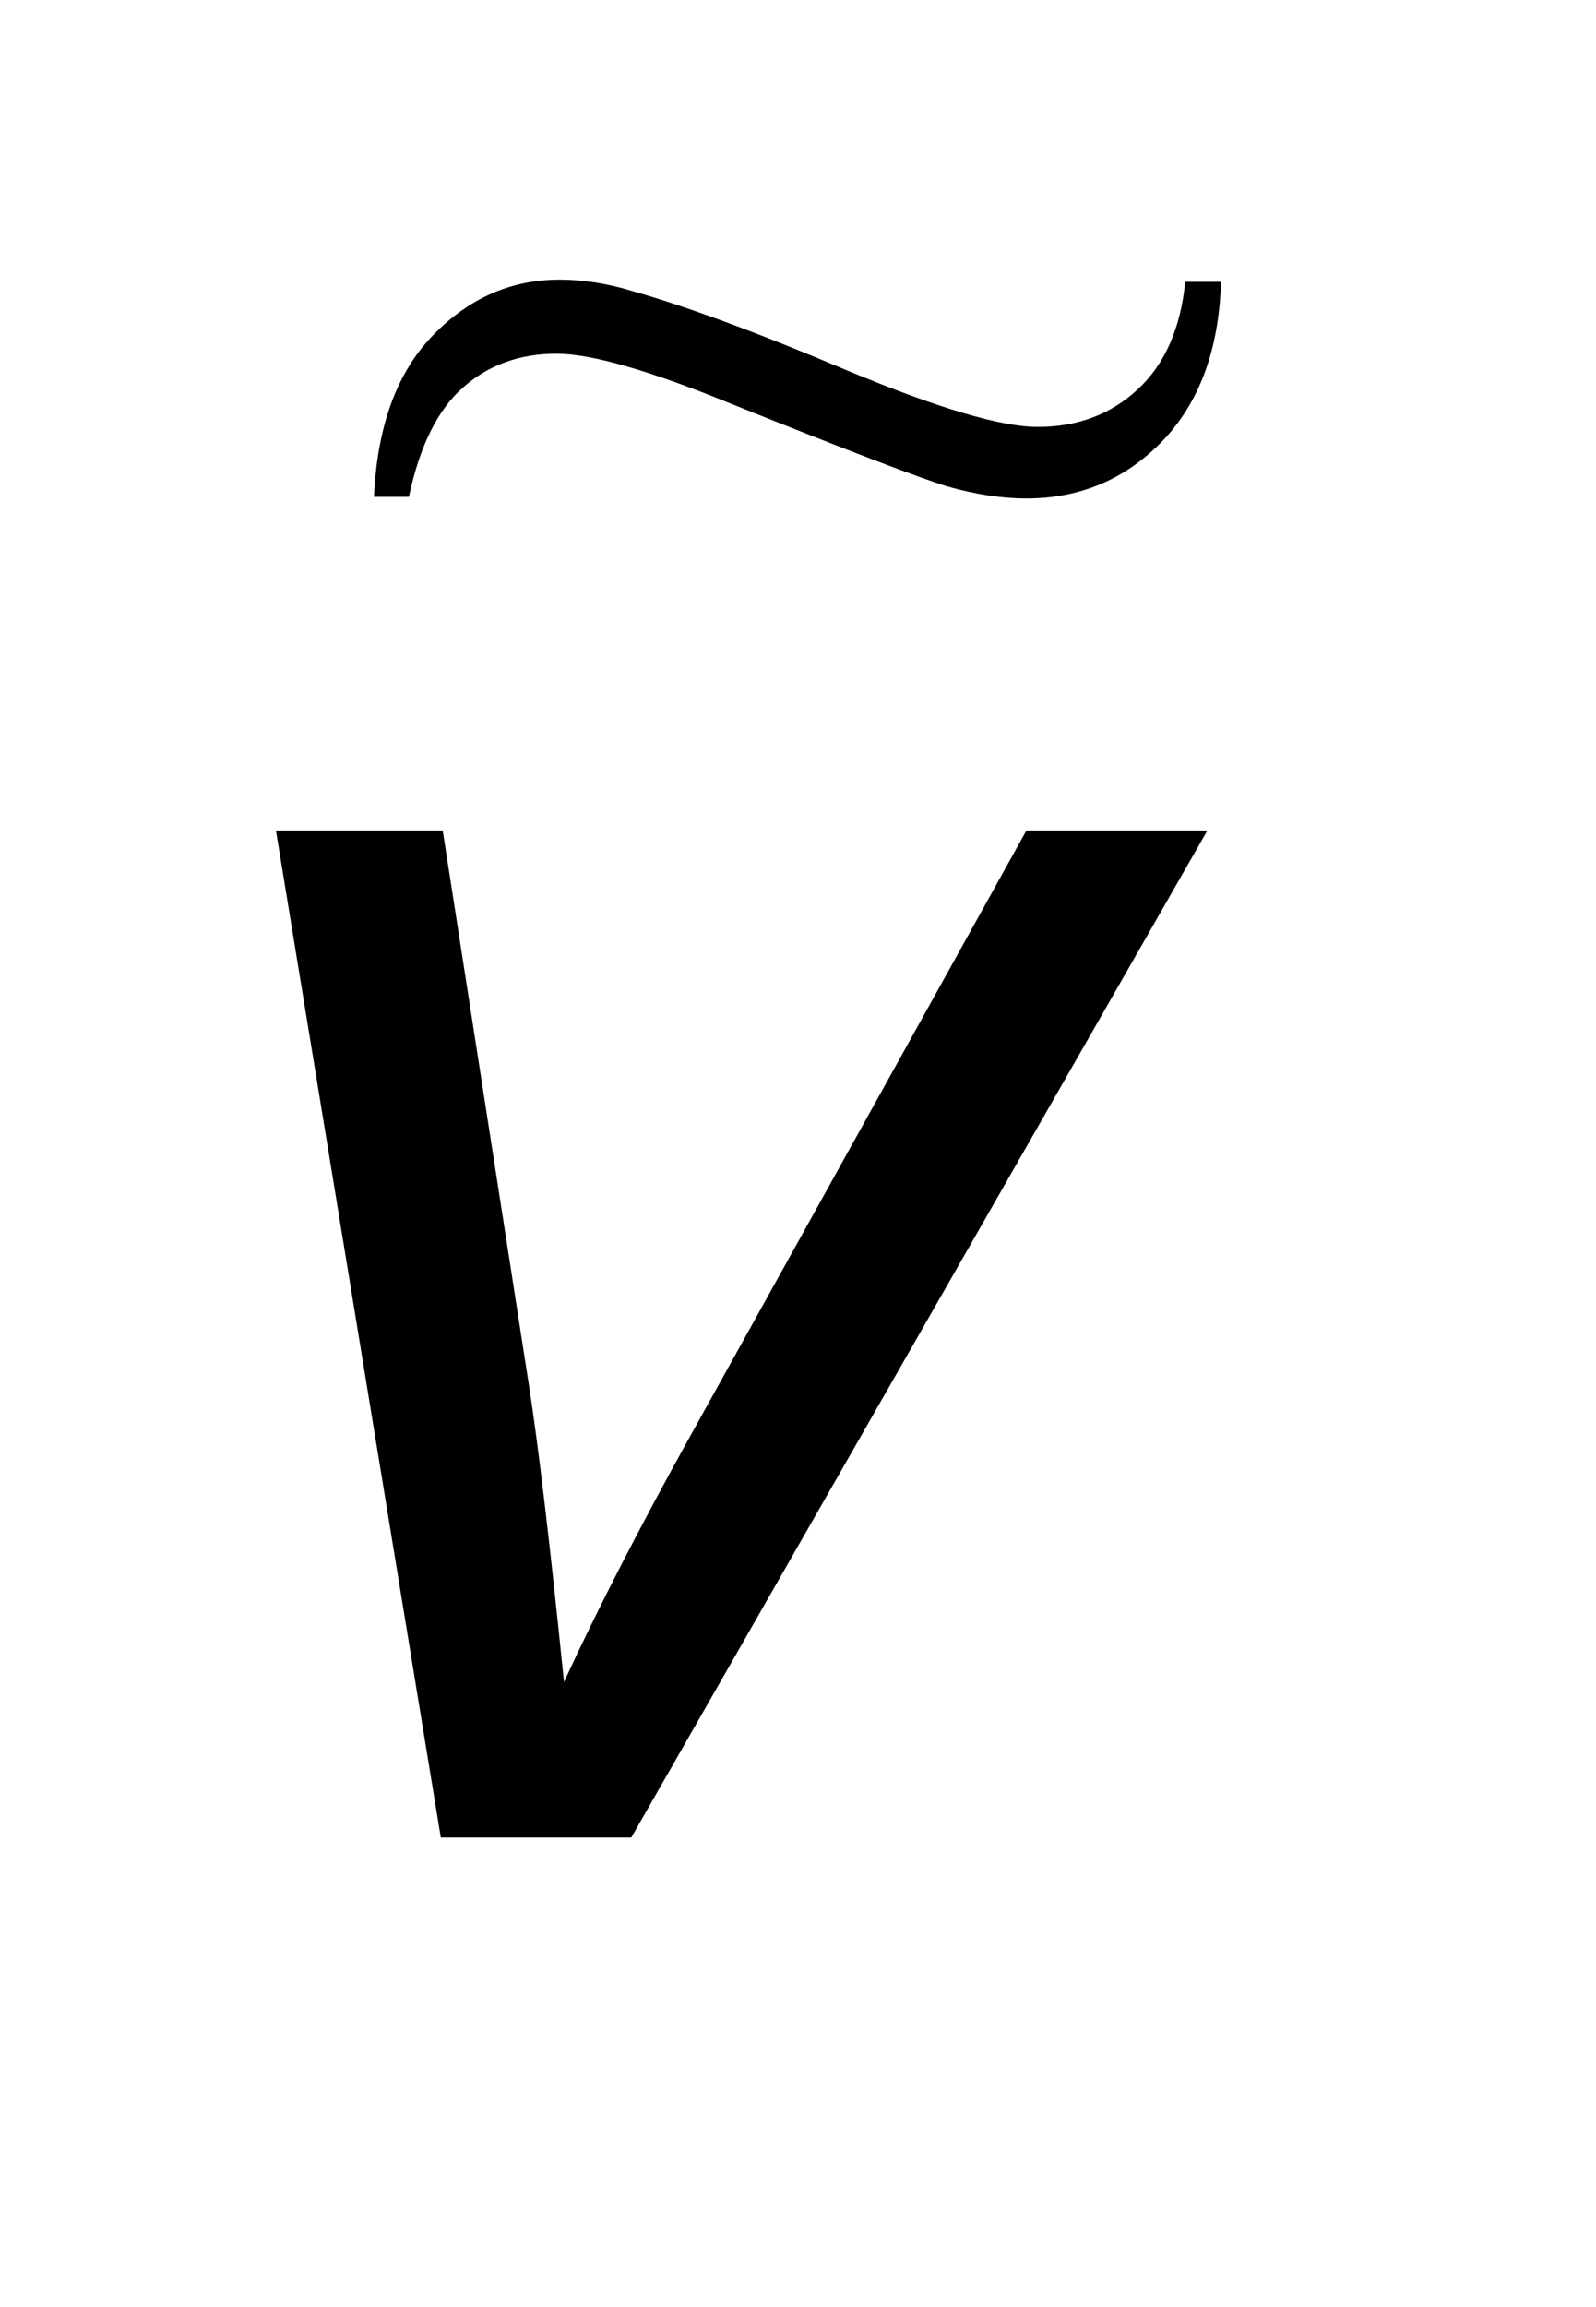
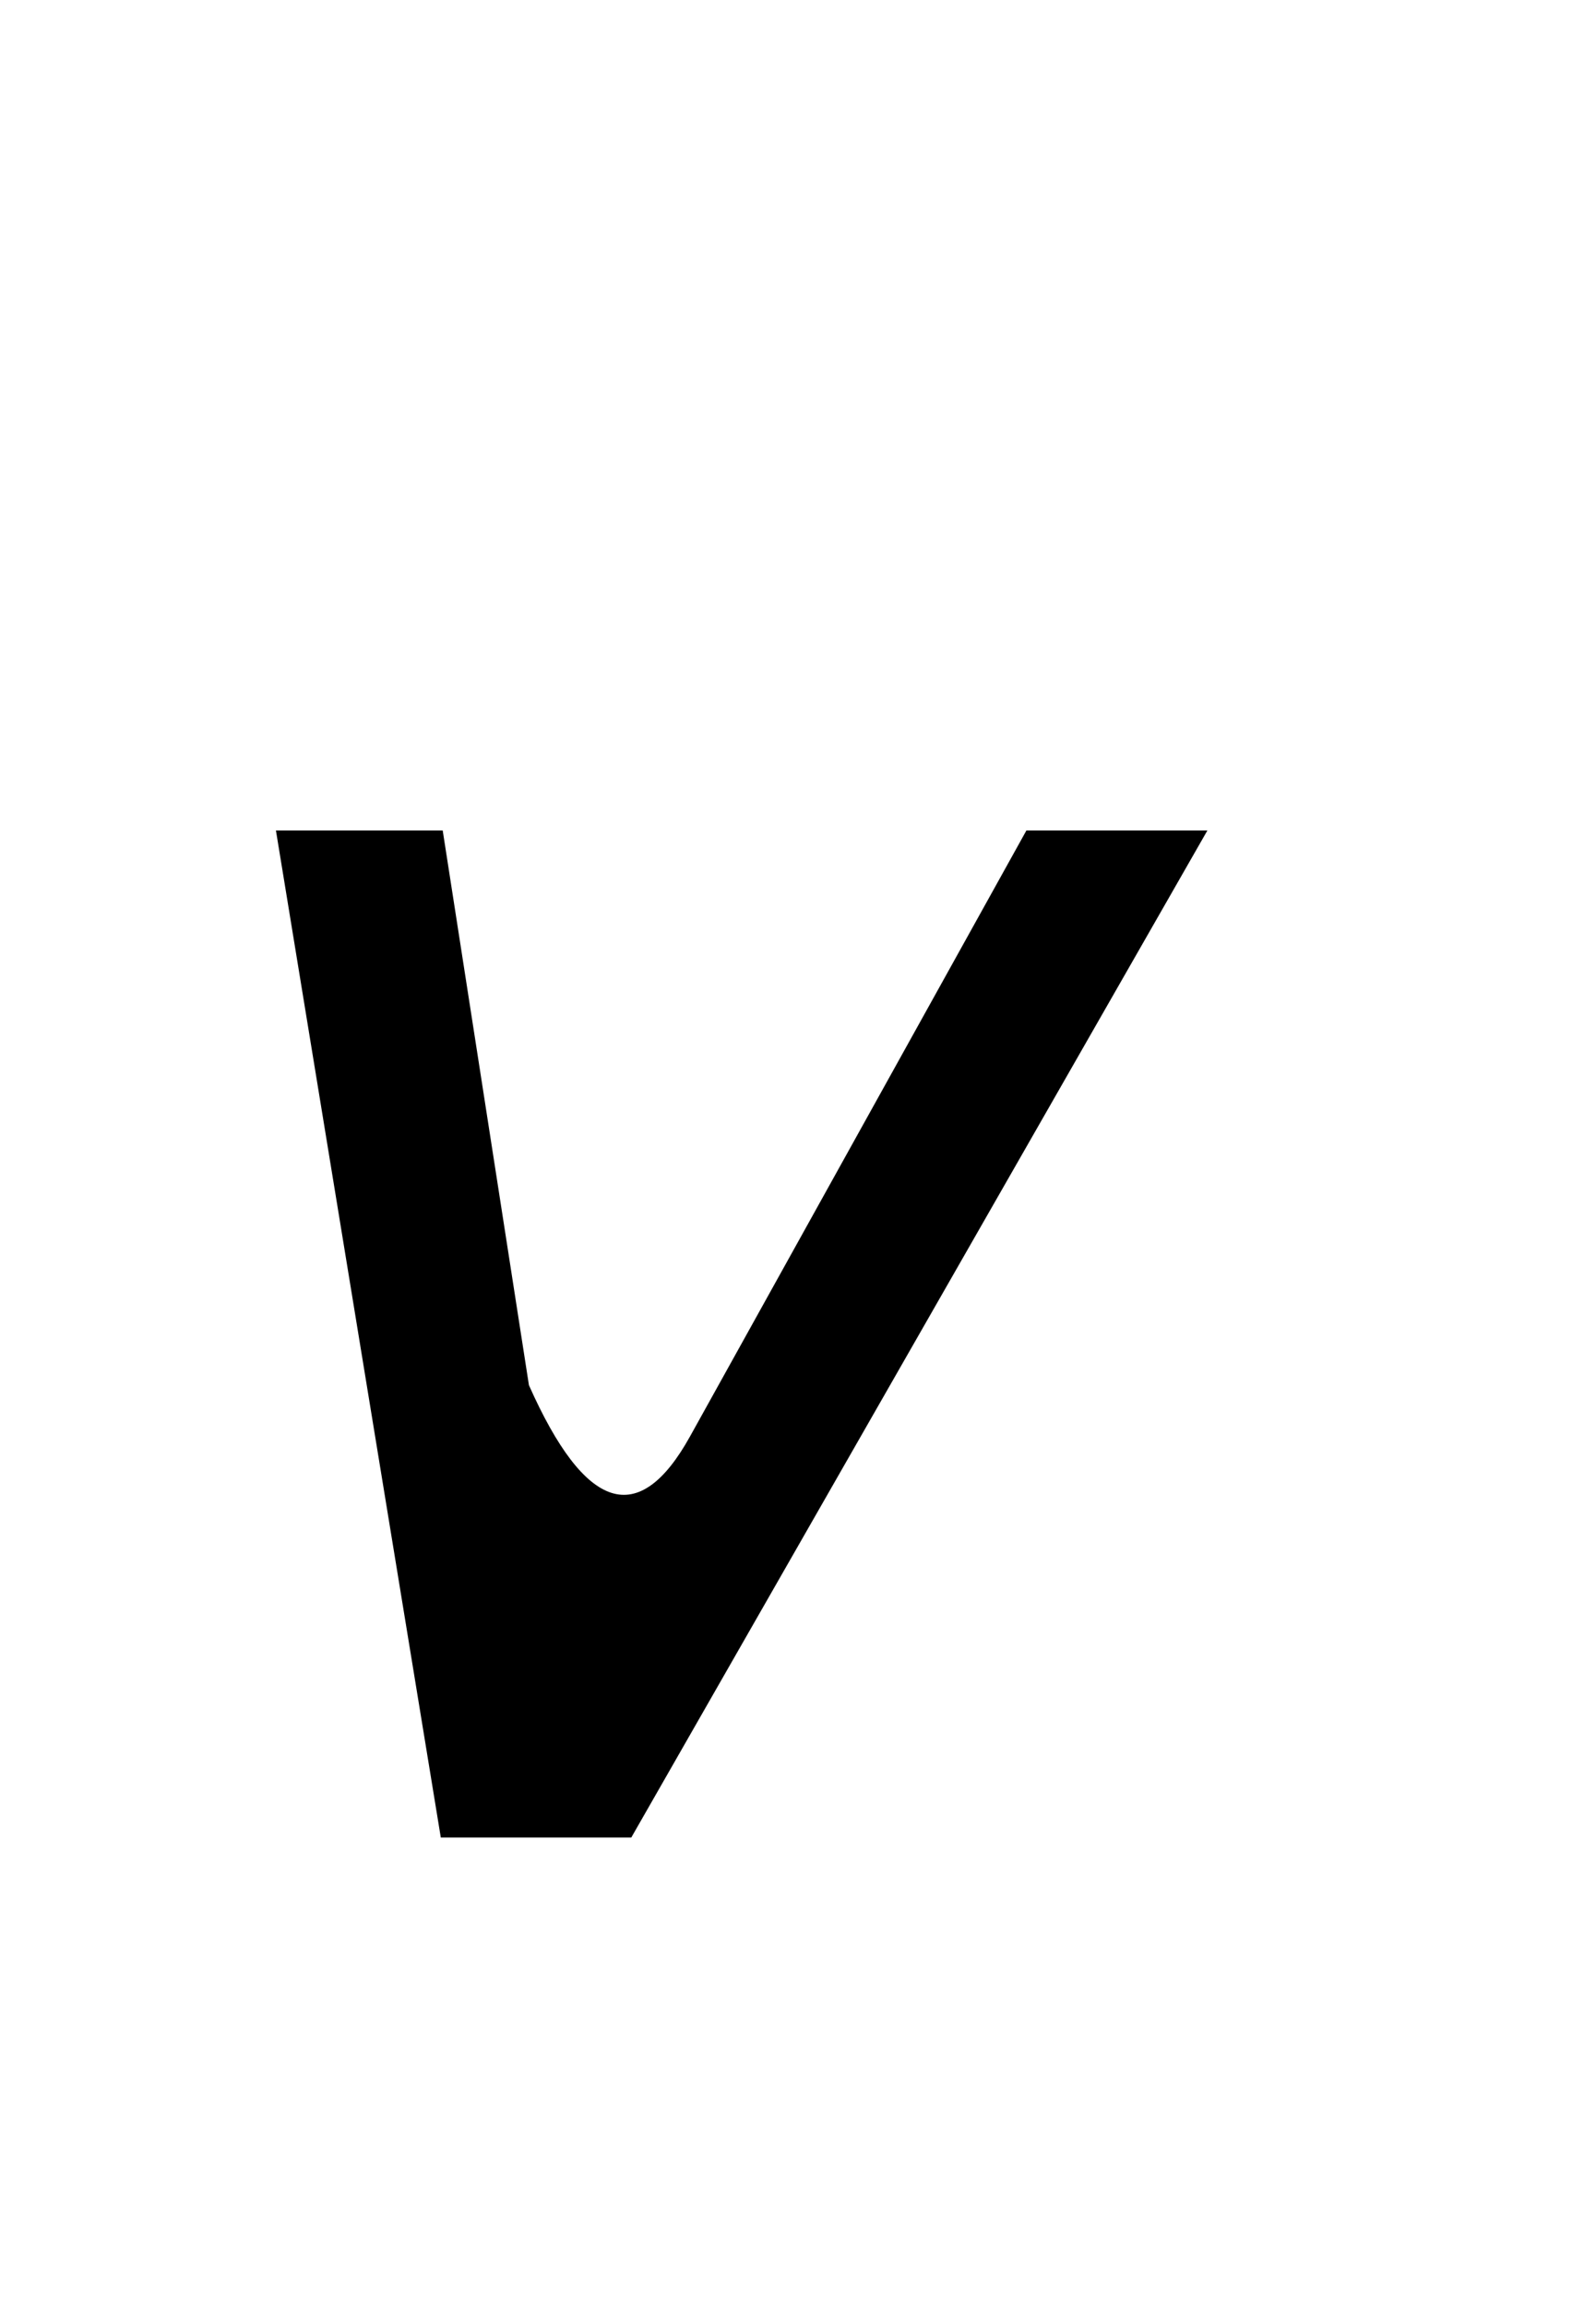
<svg xmlns="http://www.w3.org/2000/svg" stroke-dasharray="none" shape-rendering="auto" font-family="'Dialog'" text-rendering="auto" width="9" fill-opacity="1" color-interpolation="auto" color-rendering="auto" preserveAspectRatio="xMidYMid meet" font-size="12px" viewBox="0 0 9 13" fill="black" stroke="black" image-rendering="auto" stroke-miterlimit="10" stroke-linecap="square" stroke-linejoin="miter" font-style="normal" stroke-width="1" height="13" stroke-dashoffset="0" font-weight="normal" stroke-opacity="1">
  <defs id="genericDefs" />
  <g>
    <defs id="defs1">
      <clipPath clipPathUnits="userSpaceOnUse" id="clipPath1">
        <path d="M1 1.357 L6.37 1.357 L6.37 8.978 L1 8.978 L1 1.357 Z" />
      </clipPath>
      <clipPath clipPathUnits="userSpaceOnUse" id="clipPath2">
        <path d="M32.667 43.783 L32.667 288.051 L204.761 288.051 L204.761 43.783 Z" />
      </clipPath>
      <clipPath clipPathUnits="userSpaceOnUse" id="clipPath3">
-         <path d="M0.992 1.368 L0.992 9.052 L6.317 9.052 L6.317 1.368 Z" />
-       </clipPath>
+         </clipPath>
    </defs>
    <g transform="scale(1.576,1.576) translate(-1,-1.357) matrix(0.031,0,0,0.031,-0.019,-0.009)">
-       <path d="M83.75 256 L64.719 139.844 L83.969 139.844 L93.922 203.828 Q95.562 214.328 97.969 238.062 Q103.656 225.703 112.516 209.734 L151.344 139.844 L172.234 139.844 L105.734 256 L83.75 256 Z" stroke="none" clip-path="url(#clipPath2)" />
+       <path d="M83.75 256 L64.719 139.844 L83.969 139.844 L93.922 203.828 Q103.656 225.703 112.516 209.734 L151.344 139.844 L172.234 139.844 L105.734 256 L83.75 256 Z" stroke="none" clip-path="url(#clipPath2)" />
    </g>
    <g transform="matrix(1.589,0,0,1.563,-1.576,-2.138)">
      <path d="M5.198 2.384 L5.325 2.384 Q5.314 2.75 5.117 2.958 Q4.92 3.165 4.634 3.165 Q4.505 3.165 4.355 3.122 Q4.206 3.076 3.585 2.823 Q3.151 2.643 2.967 2.643 Q2.77 2.643 2.635 2.765 Q2.5 2.885 2.443 3.159 L2.319 3.159 Q2.336 2.778 2.528 2.577 Q2.719 2.376 2.978 2.376 Q3.102 2.376 3.232 2.416 Q3.525 2.5 4.002 2.705 Q4.48 2.907 4.674 2.907 Q4.886 2.907 5.029 2.772 Q5.173 2.637 5.198 2.384 Z" stroke="none" clip-path="url(#clipPath3)" />
    </g>
  </g>
</svg>